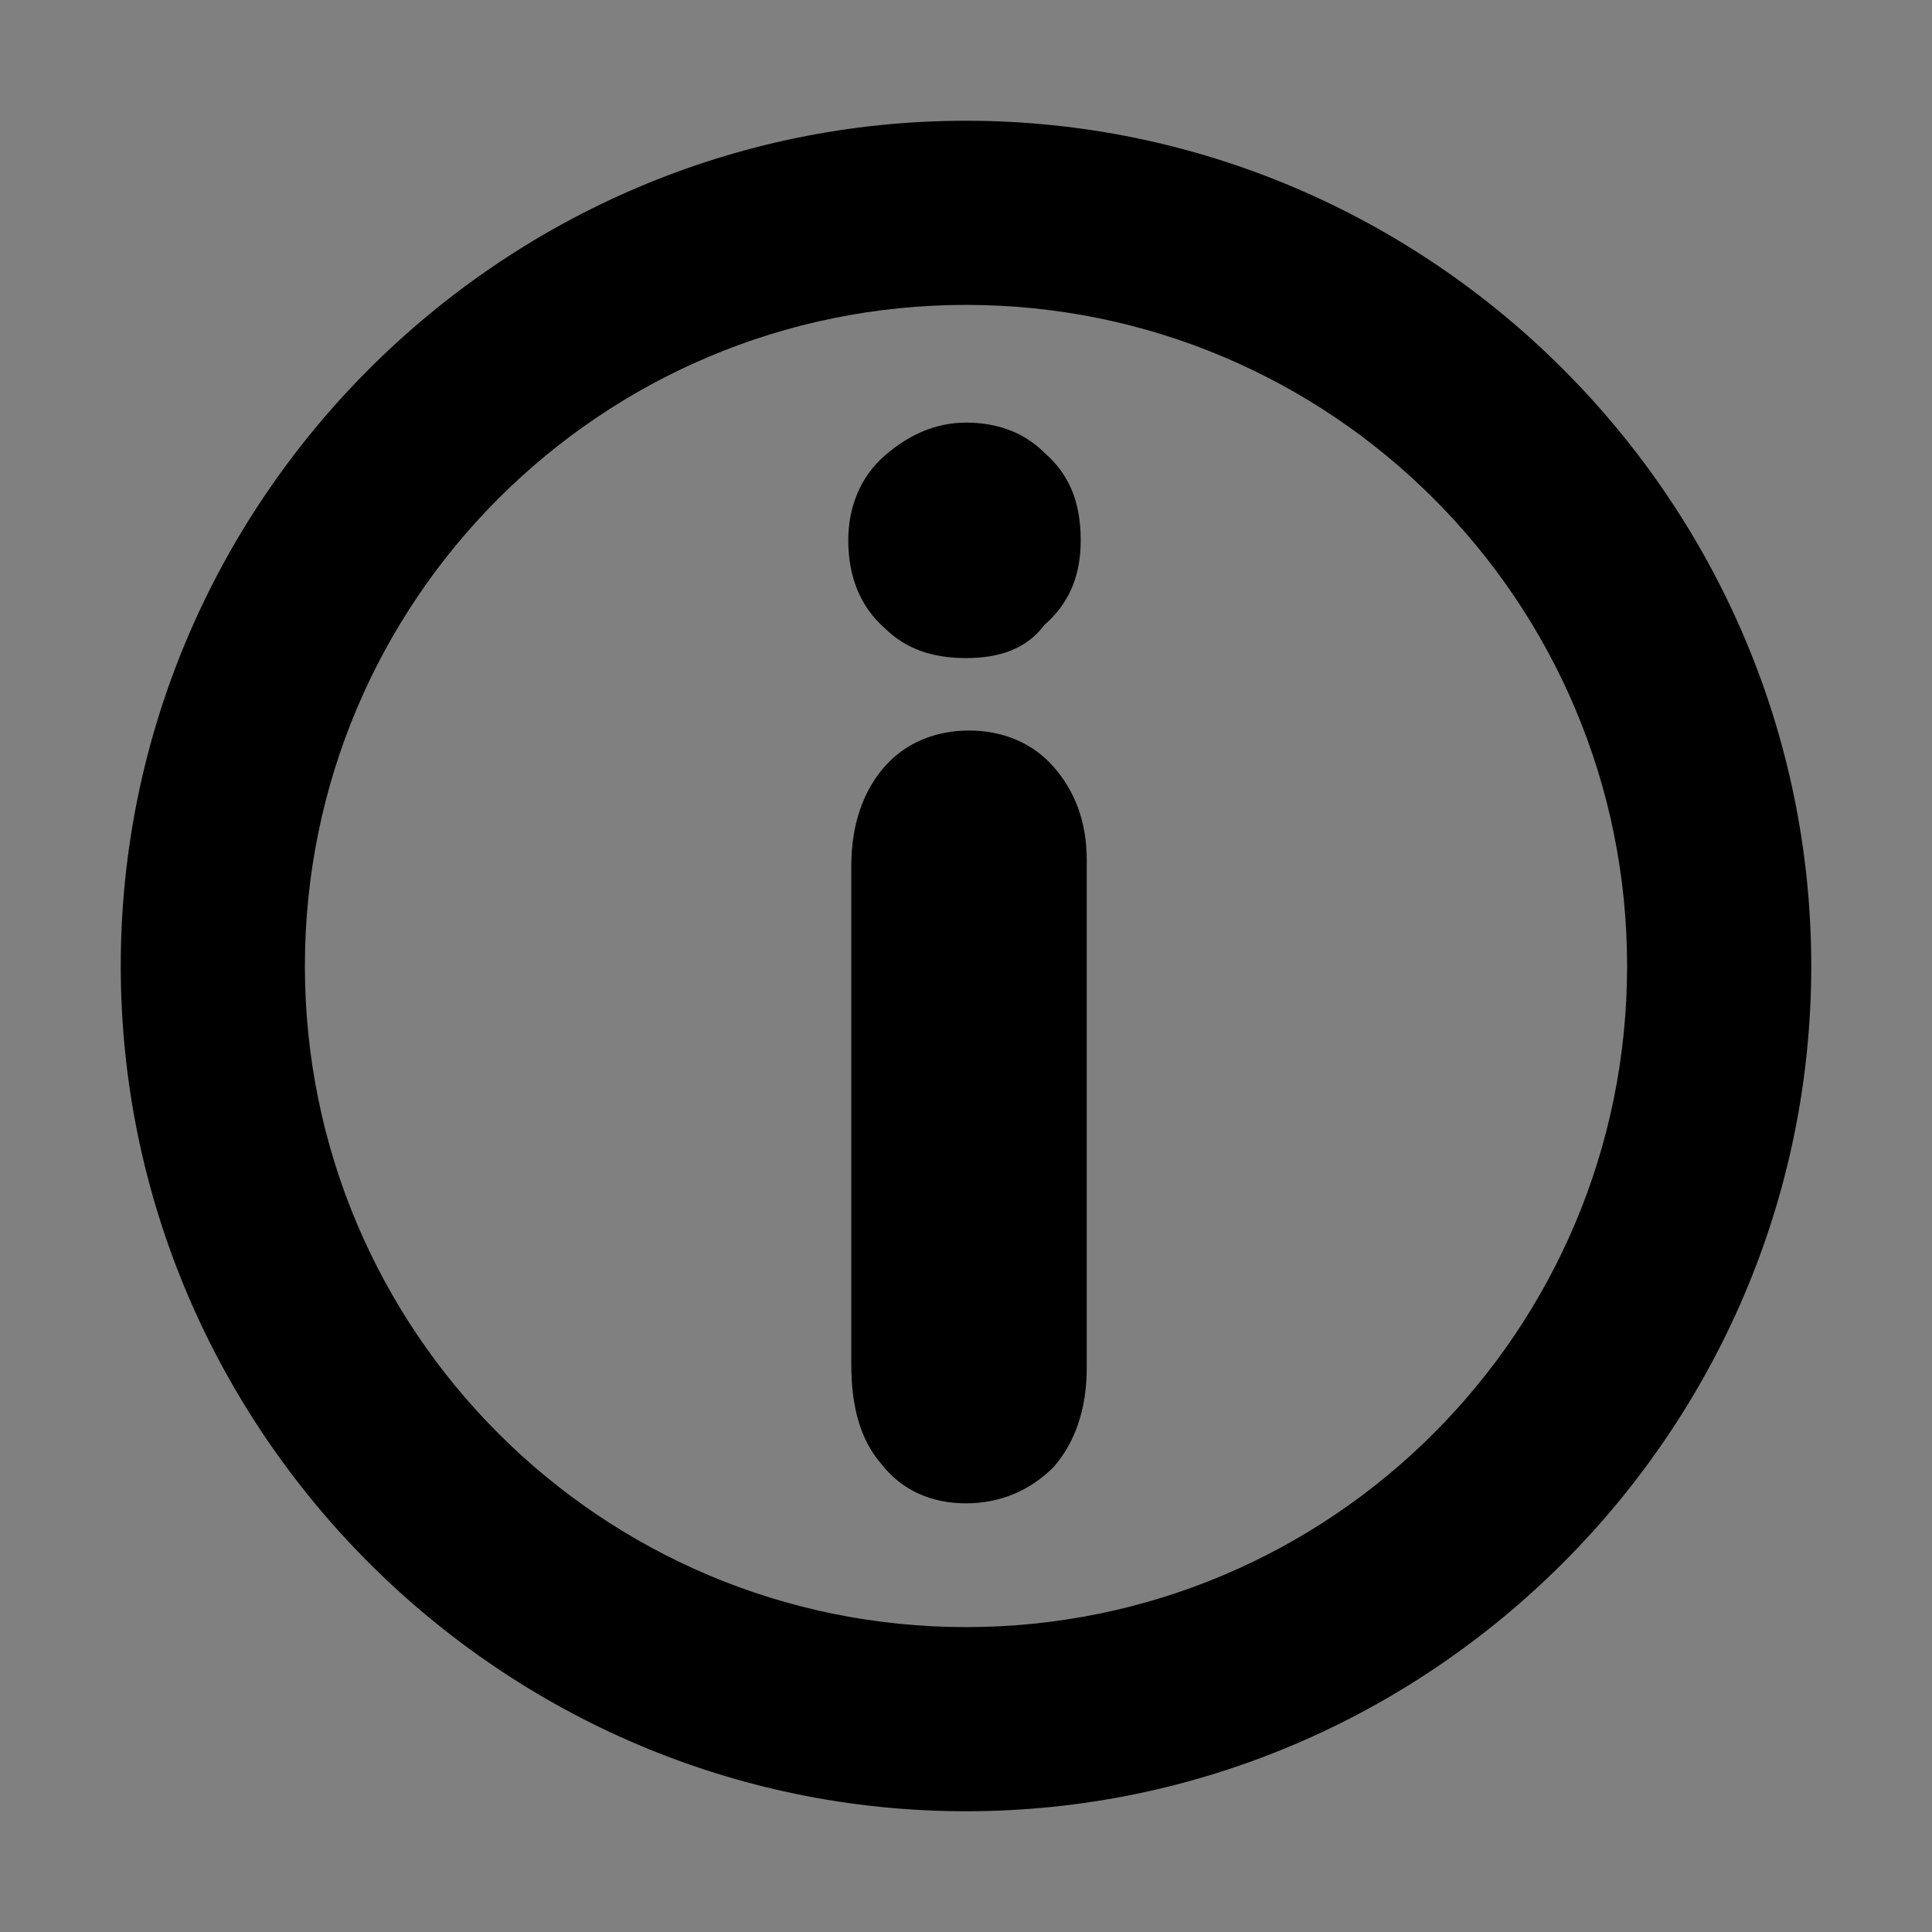
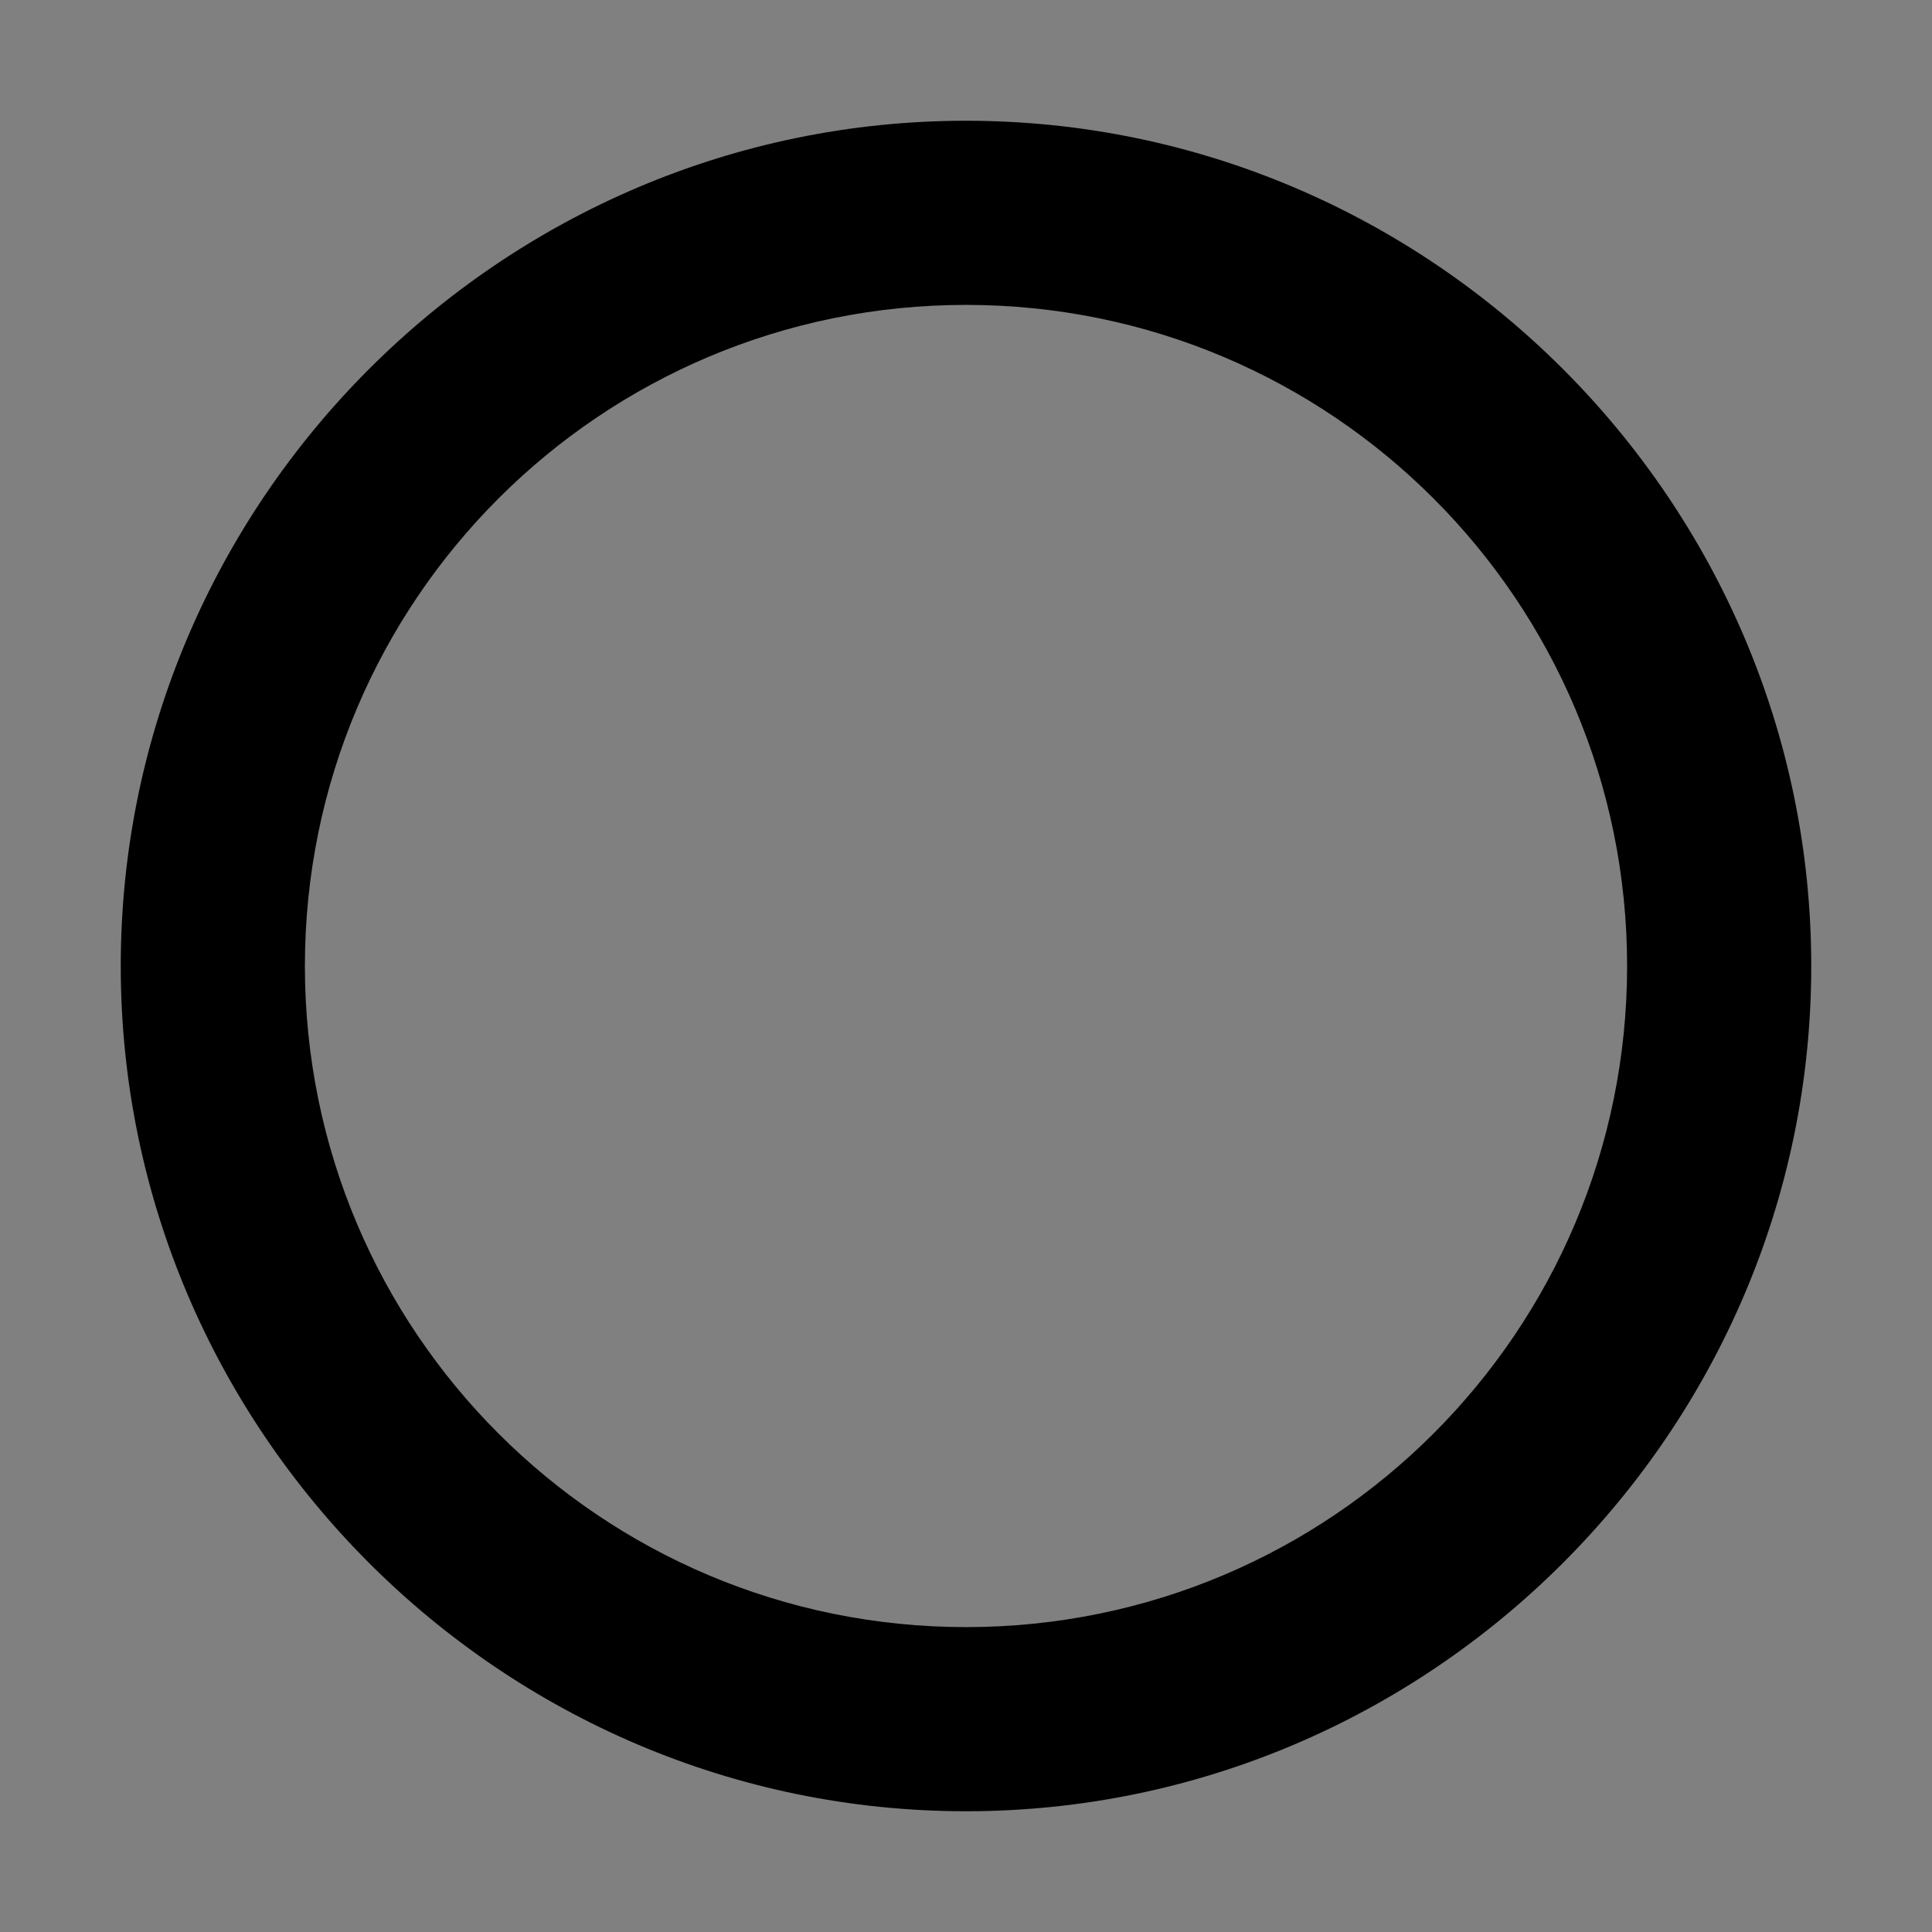
<svg xmlns="http://www.w3.org/2000/svg" version="1.1" id="Ebene_1" x="0px" y="0px" class="his-icon" viewBox="0 0 64 64" style="enable-background:new 0 0 64 64;" xml:space="preserve">
  <rect x="0" y="0" width="64" height="64" fill="#808080" stroke="none" />
  <g>
    <path style="fill:#FFFFFF;stroke:#000000;stroke-width:6;stroke-miterlimit:10;" d="M23.1,13.2" />
  </g>
  <g>
-     <path style="fill:#FFFFFF;stroke:#000000;stroke-width:6;stroke-miterlimit:10;" d="M23.1,13.2" />
-   </g>
+     </g>
  <g>
    <g>
      <g>
        <path style="fill:#000000;" d="M32,60C16.6,60,4,47.4,4,32C4,16.6,16.6,4,32,4c15.4,0,28,12.6,28,28C60,47.4,47.4,60,32,60z      M32,10.1c-12.1,0-21.9,9.8-21.9,21.9c0,12.1,9.8,21.9,21.9,21.9c12.1,0,21.9-9.801,21.9-21.9C53.9,19.9,44.1,10.1,32,10.1z" />
      </g>
    </g>
  </g>
  <g>
    <g>
      <g>
-         <path style="fill:#000000;" d="M32,49.8c-1.1,0-2.1-0.399-2.8-1.3c-0.7-0.8-1-1.9-1-3.3V28.7c0-1.4,0.4-2.5,1.1-3.3     c0.7-0.8,1.7-1.2,2.8-1.2s2.1,0.4,2.8,1.2c0.699,0.8,1.1,1.8,1.1,3.1v16.8c0,1.4-0.4,2.5-1.1,3.3C34.1,49.4,33.1,49.8,32,49.8z      M32,21.8c-1.1,0-2-0.3-2.7-1c-0.8-0.7-1.2-1.7-1.2-2.9c0-1.1,0.4-2.1,1.2-2.8C30.1,14.4,31,14,32,14s1.9,0.3,2.6,1     c0.801,0.7,1.2,1.6,1.2,2.9c0,1.2-0.399,2.1-1.2,2.8C34,21.5,33.1,21.8,32,21.8z" />
-       </g>
+         </g>
    </g>
  </g>
</svg>